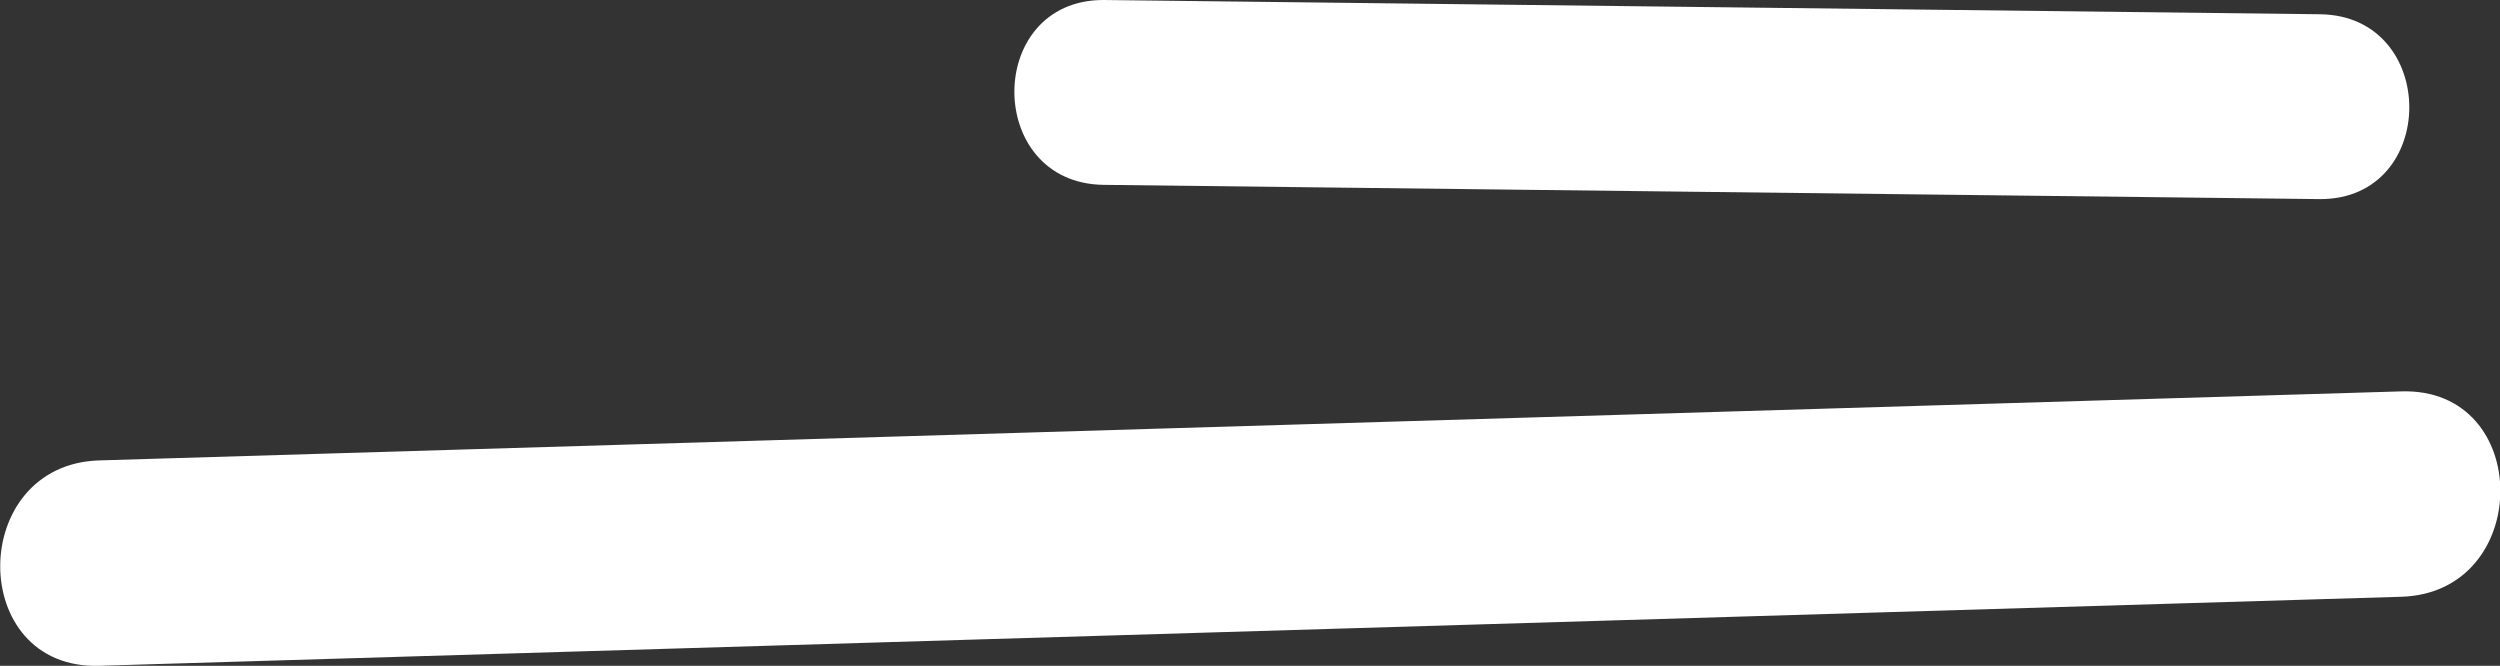
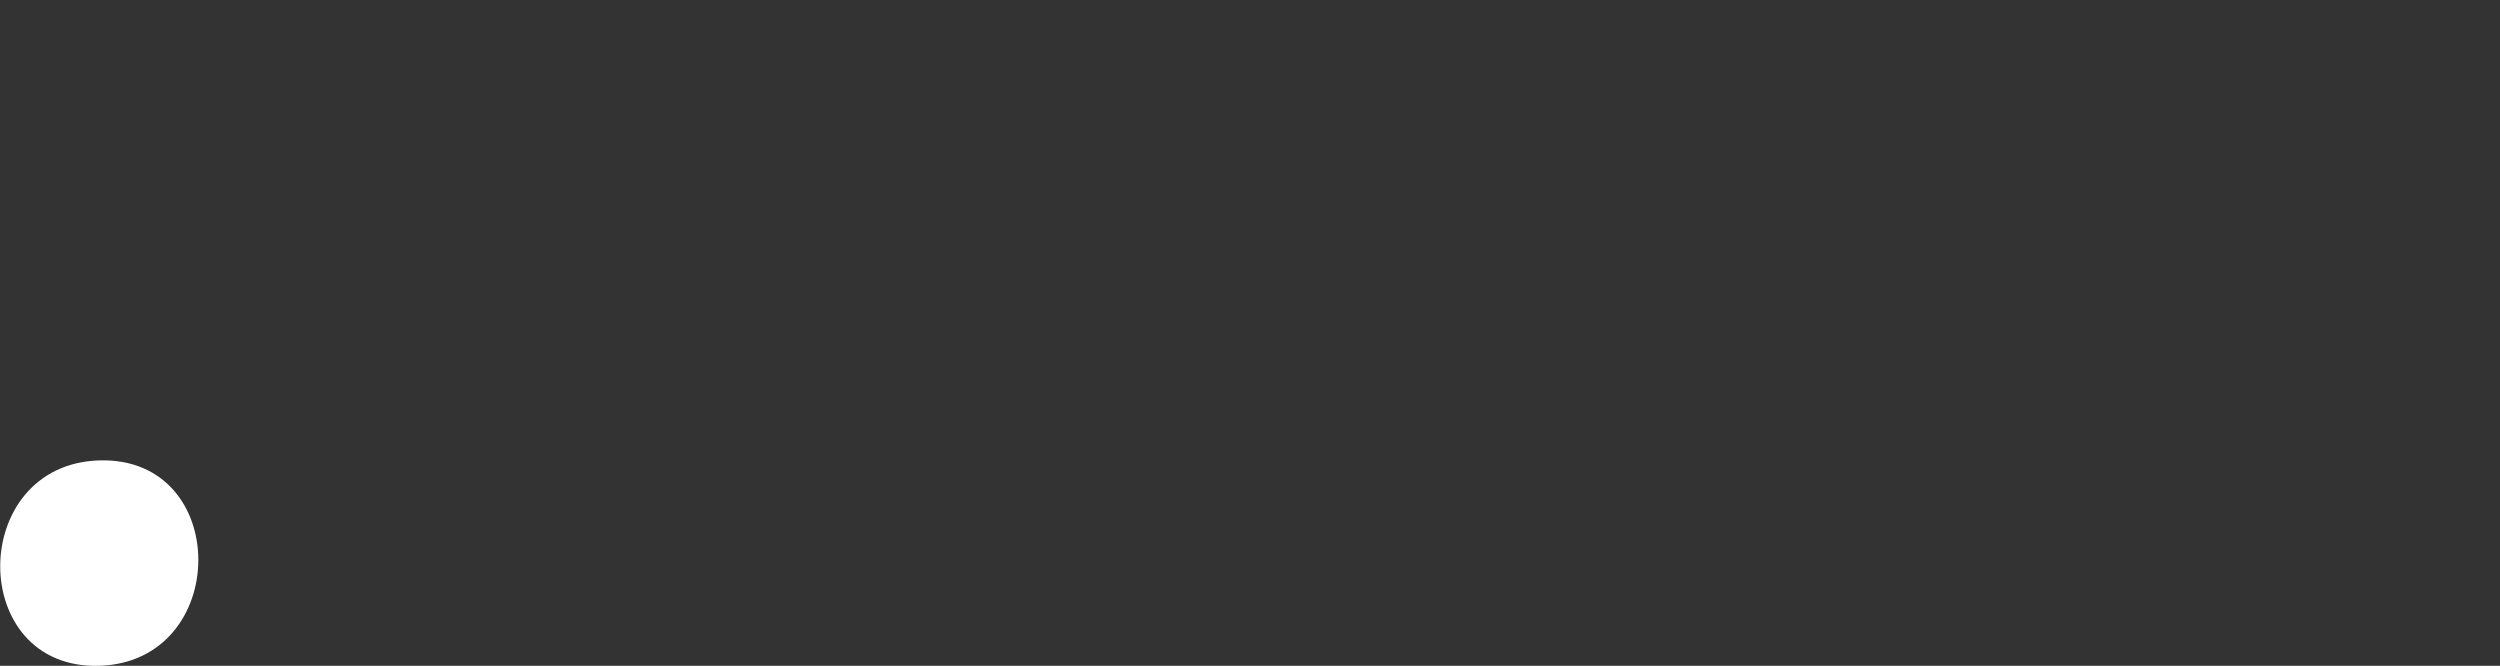
<svg xmlns="http://www.w3.org/2000/svg" viewBox="0 0 43.82 11.67">
  <rect x="0" y="0" width="43.82" height="11.67" fill="#333333" stroke="none" />
  <defs>
    <style>.cls-1{fill:#fff;}</style>
  </defs>
  <title>footer-heading-underline 2</title>
  <g id="Layer_2" data-name="Layer 2">
    <g id="Footer">
-       <path class="cls-1" d="M1.74,11.67l40.35-1.21c2.31-.07,2.32-3.67,0-3.6L1.74,8.07c-2.31.07-2.32,3.67,0,3.6Z" />
-       <path class="cls-1" d="M19.34,3.24l21.33.25c2.08,0,2.08-3.21,0-3.24L19.34,0c-2.08,0-2.08,3.21,0,3.24Z" />
+       <path class="cls-1" d="M1.74,11.67c2.31-.07,2.32-3.67,0-3.6L1.74,8.07c-2.31.07-2.32,3.67,0,3.6Z" />
    </g>
  </g>
</svg>